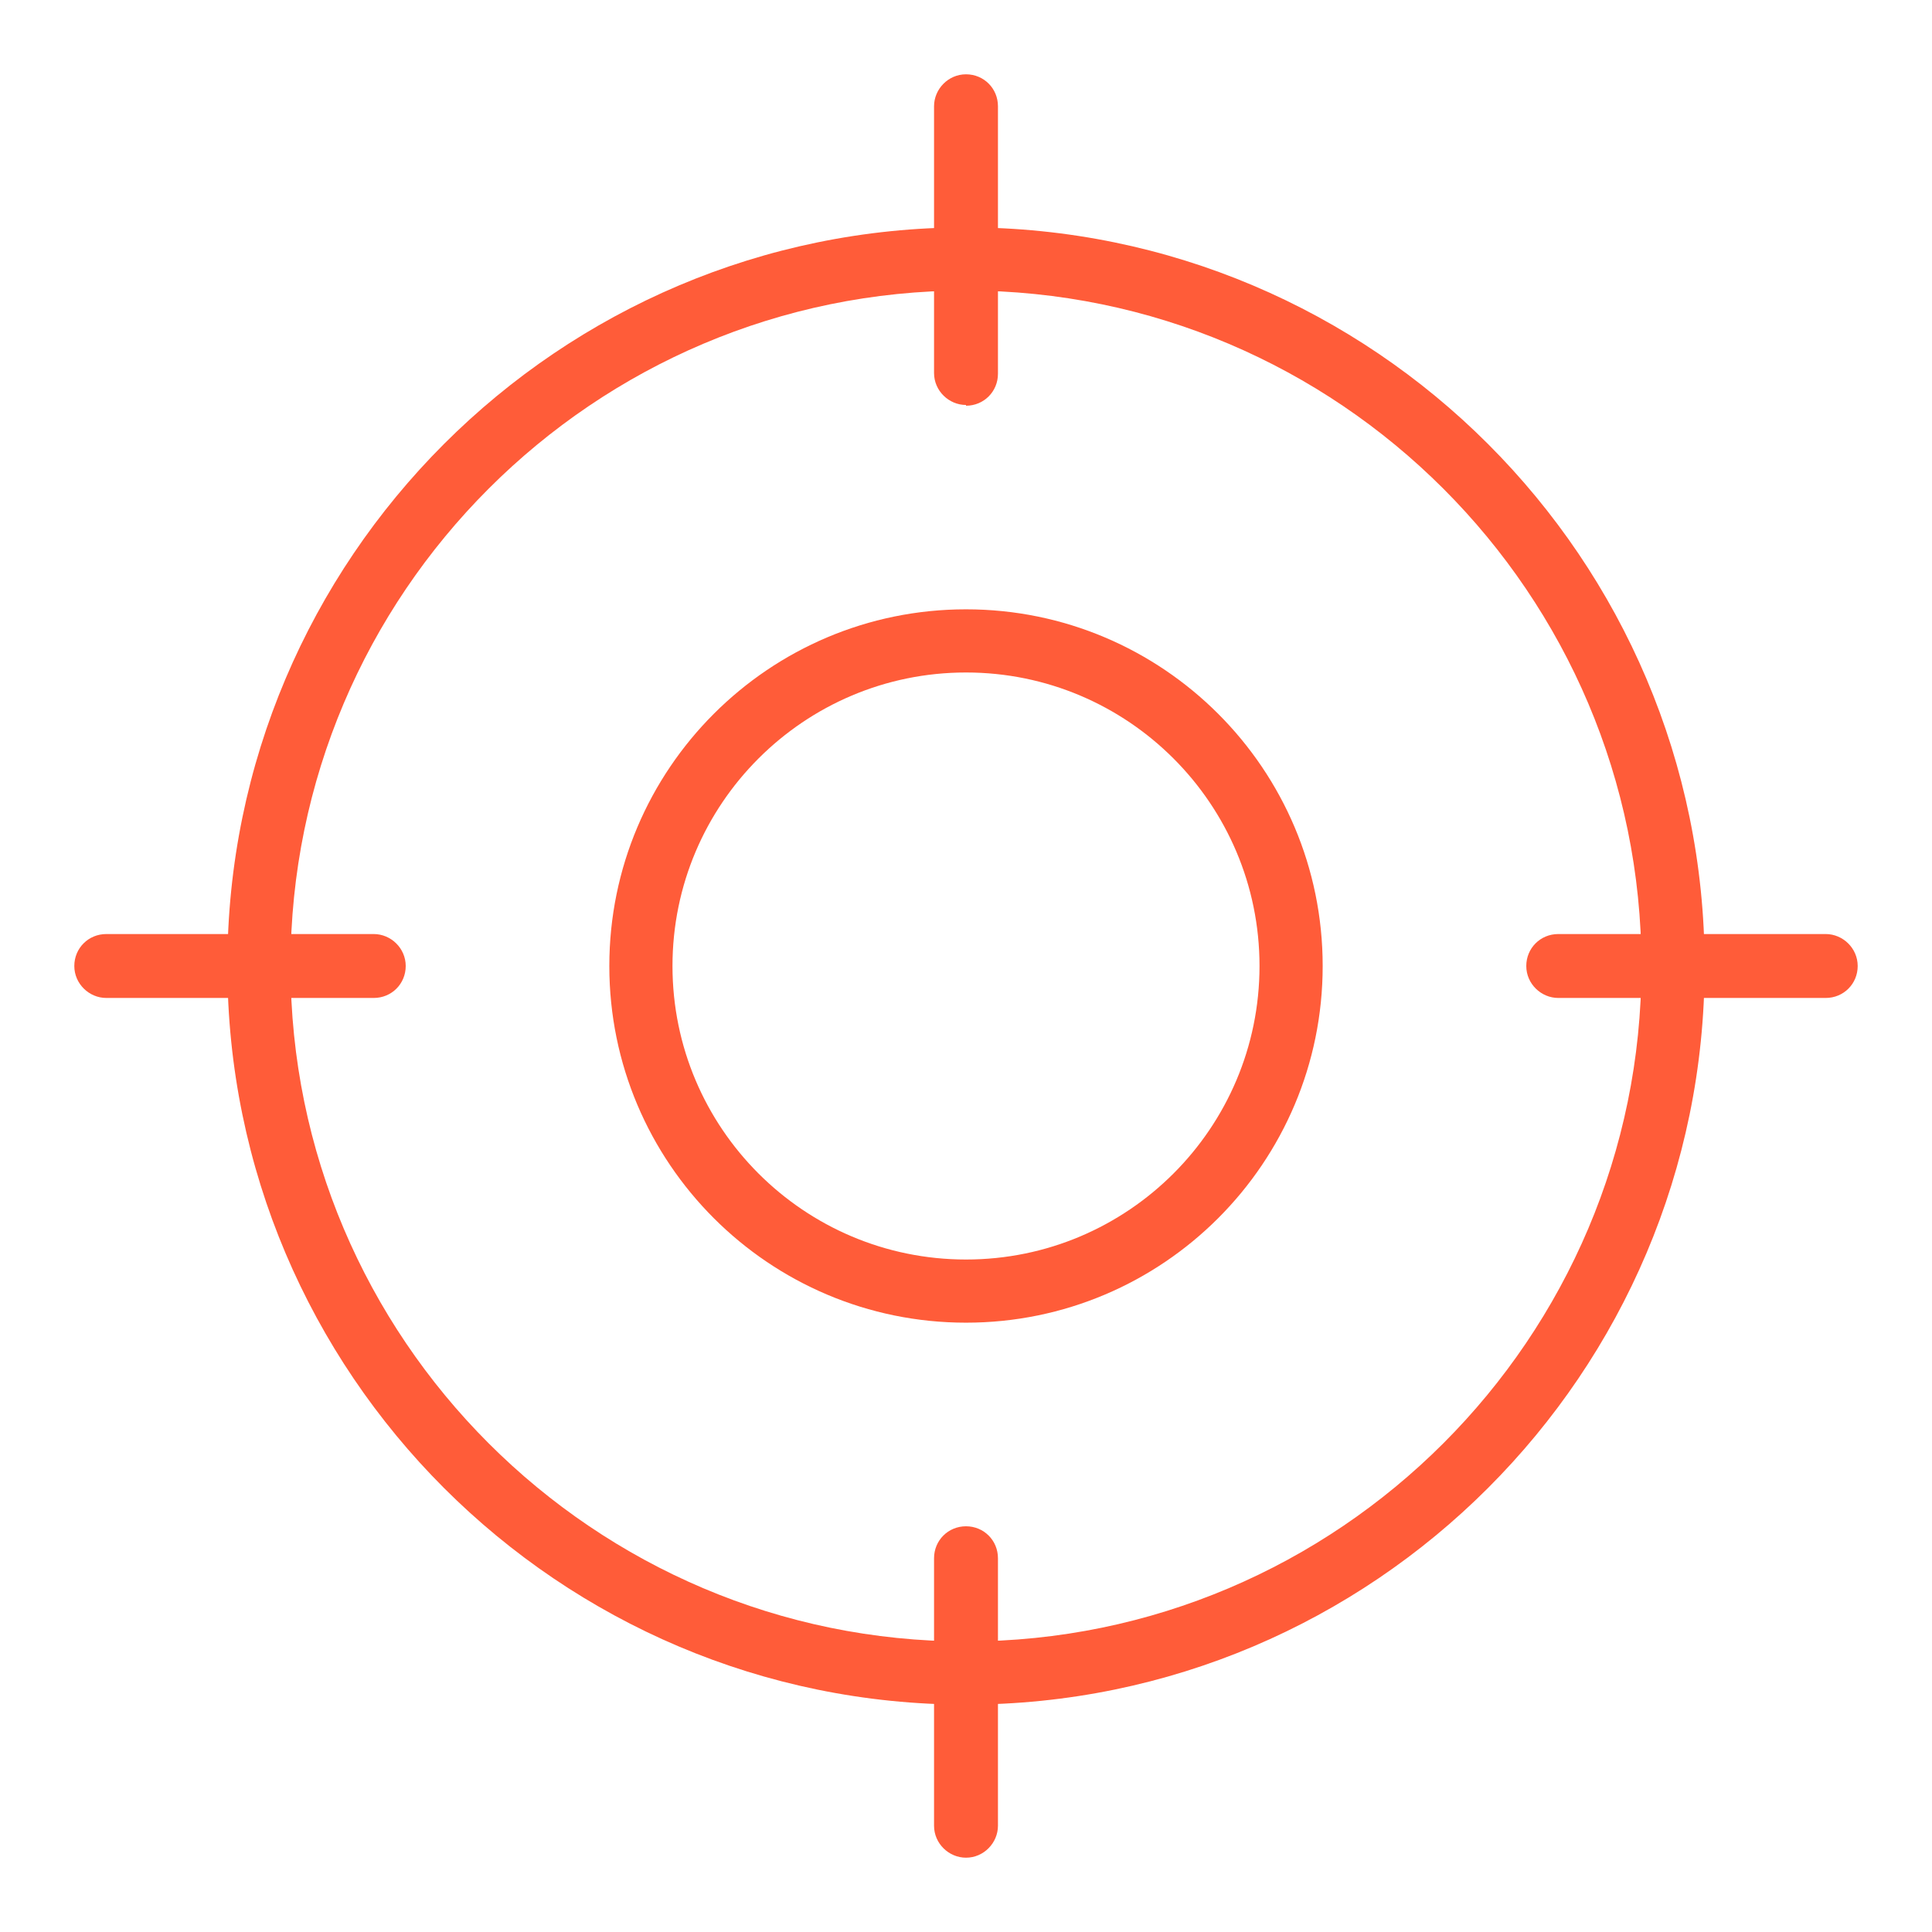
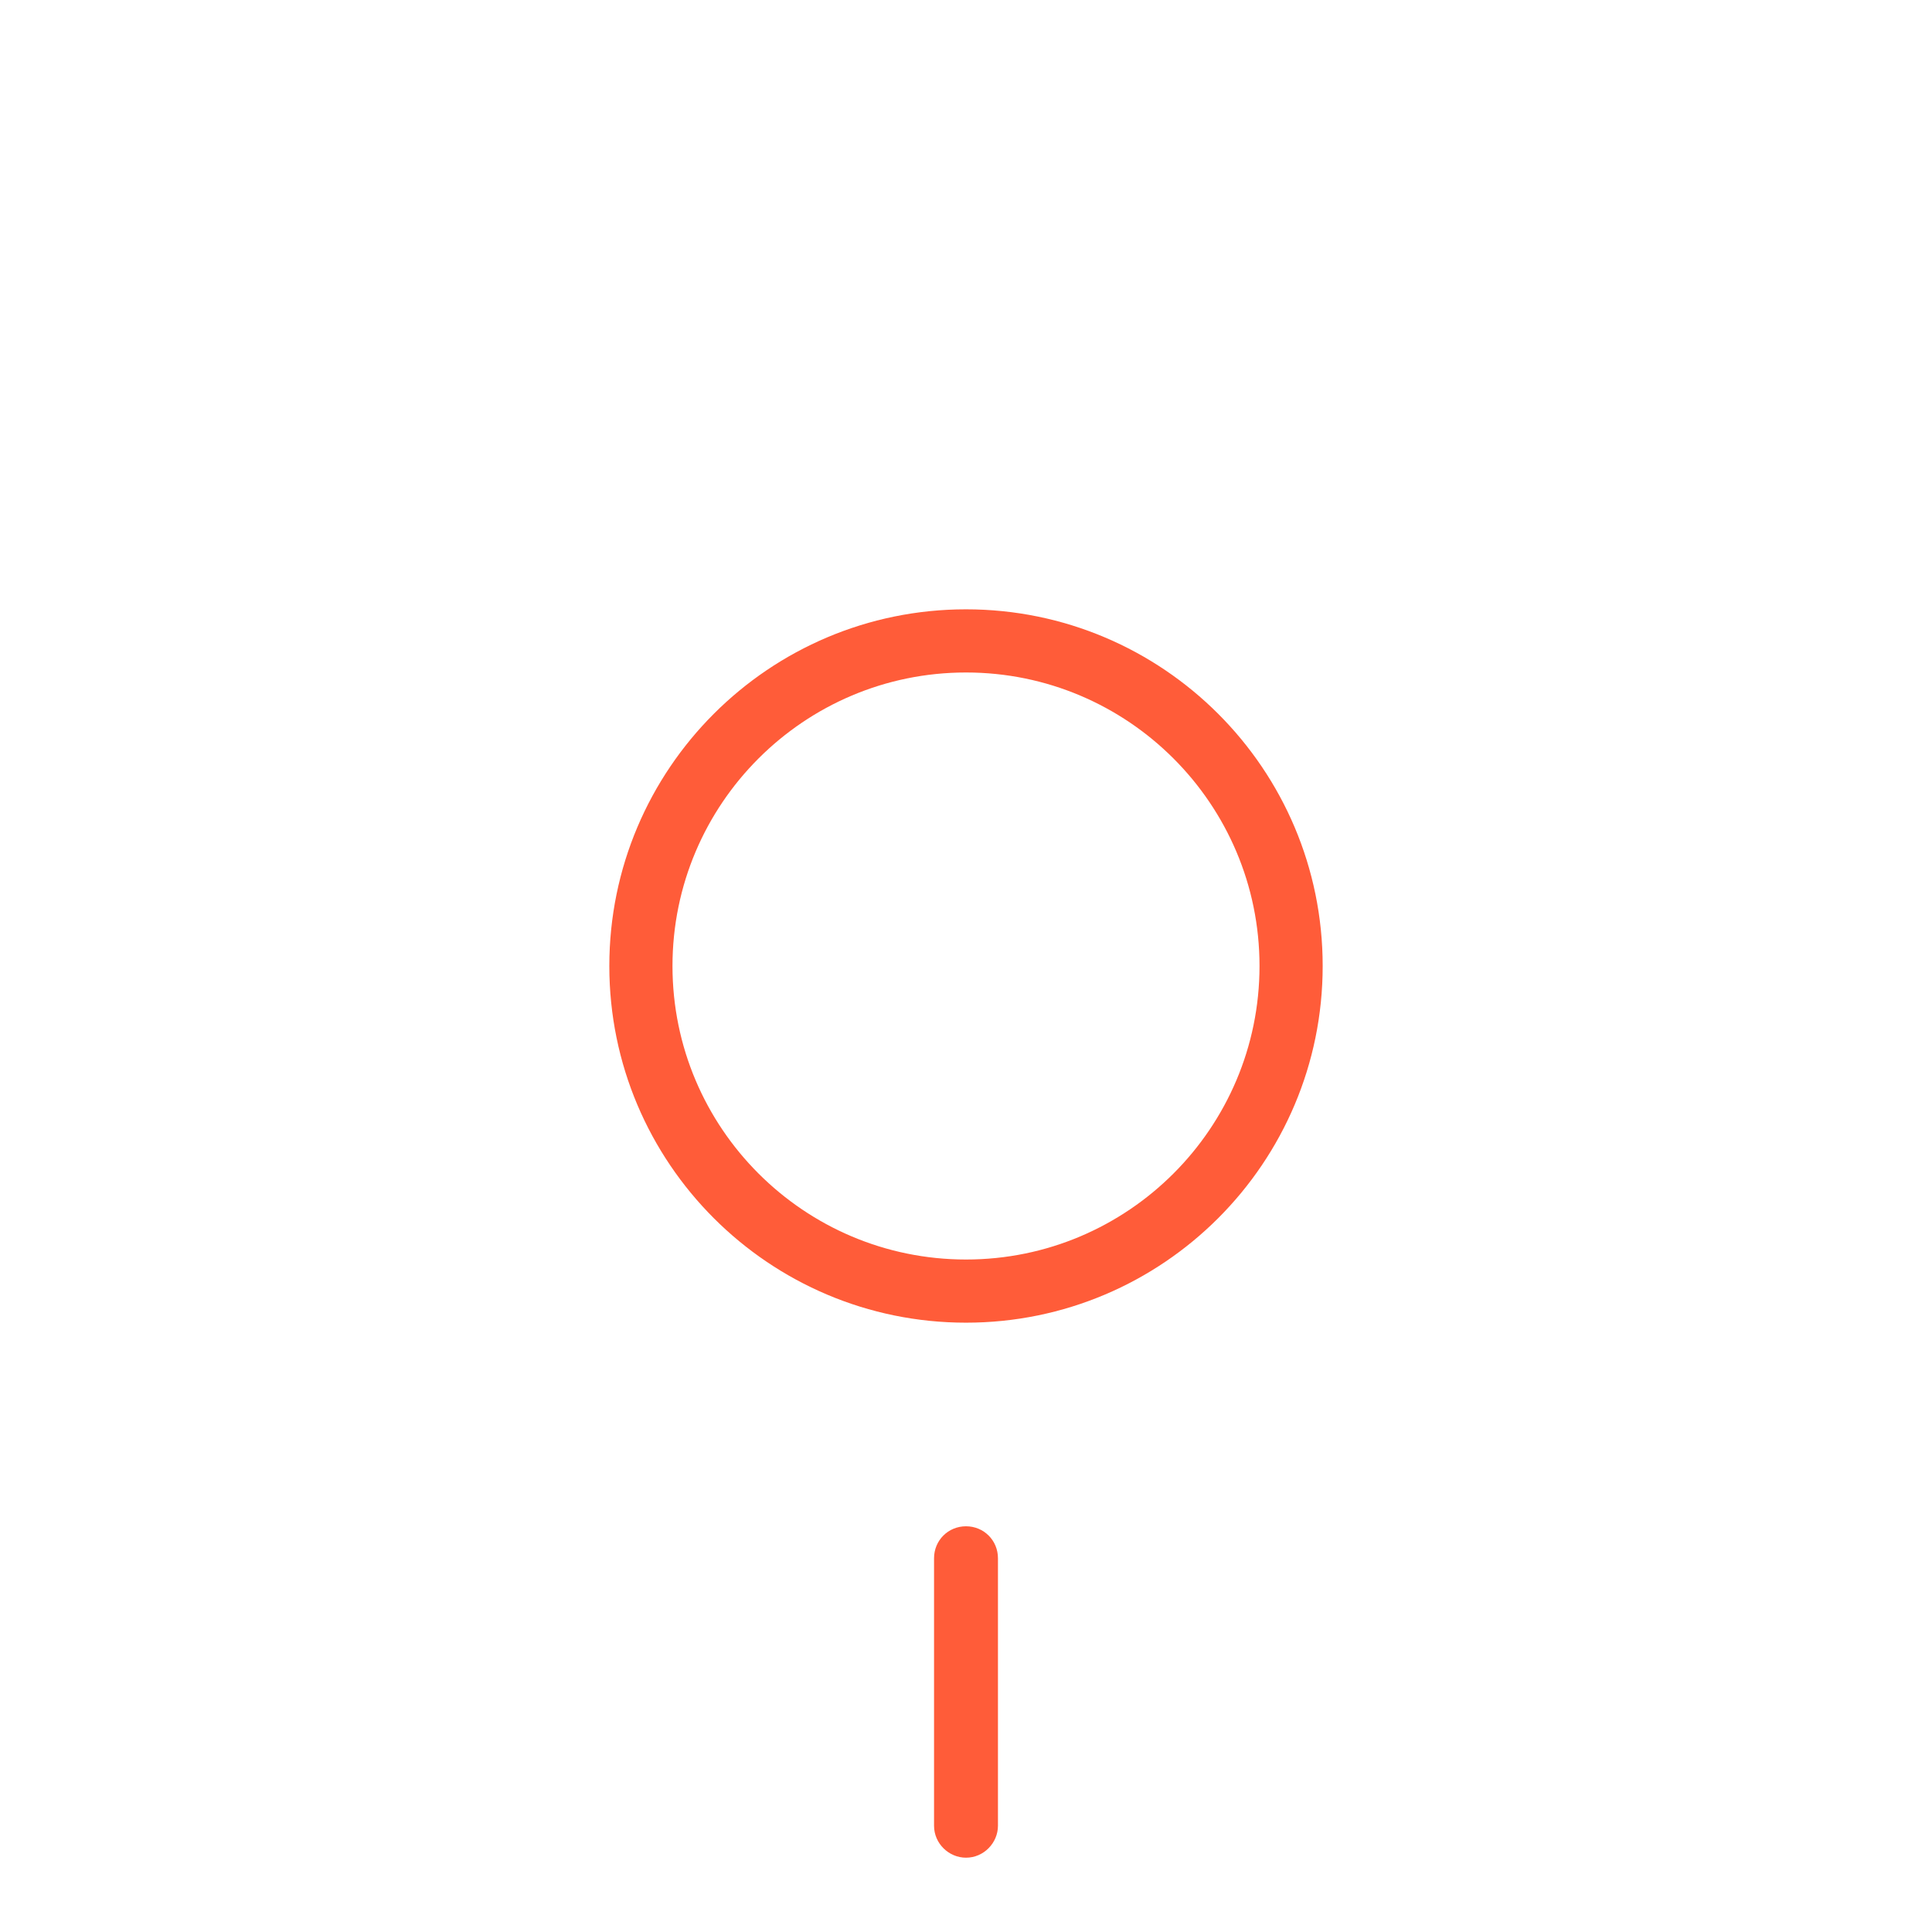
<svg xmlns="http://www.w3.org/2000/svg" id="Layer_1" data-name="Layer 1" viewBox="0 0 26 26">
  <defs>
    <style>
      .cls-1 {
        fill: #ff5c39;
      }
    </style>
  </defs>
  <path class="cls-1" d="M13,17.8c-2.65,0-4.8-2.15-4.8-4.8s2.15-4.8,4.8-4.8,4.8,2.15,4.8,4.8-2.15,4.8-4.8,4.8ZM13,9.05c-2.18,0-3.95,1.77-3.95,3.95s1.77,3.95,3.95,3.95,3.95-1.77,3.95-3.95-1.77-3.95-3.95-3.95Z" />
-   <path class="cls-1" d="M13,22.94c-5.48,0-9.94-4.46-9.94-9.94S7.52,3.06,13,3.06s9.94,4.46,9.94,9.94-4.46,9.94-9.94,9.94ZM13,3.91C7.99,3.91,3.91,7.99,3.91,13s4.08,9.09,9.09,9.09,9.09-4.08,9.09-9.09S18.01,3.91,13,3.91Z" />
-   <path class="cls-1" d="M13,5.45c-.23,0-.43-.19-.43-.43V1.43c0-.23.19-.43.43-.43s.43.19.43.43v3.6c0,.24-.19.43-.43.43Z" />
  <path class="cls-1" d="M13,25c-.23,0-.43-.19-.43-.43v-3.6c0-.24.19-.43.43-.43s.43.19.43.43v3.6c0,.23-.19.43-.43.43Z" />
-   <path class="cls-1" d="M1.43,13.43c-.23,0-.43-.19-.43-.43s.19-.43.43-.43h3.6c.23,0,.43.19.43.43s-.19.43-.43.43H1.43Z" />
-   <path class="cls-1" d="M20.97,13.43c-.23,0-.43-.19-.43-.43s.19-.43.43-.43h3.6c.23,0,.43.19.43.43s-.19.43-.43.43h-3.6Z" />
</svg>